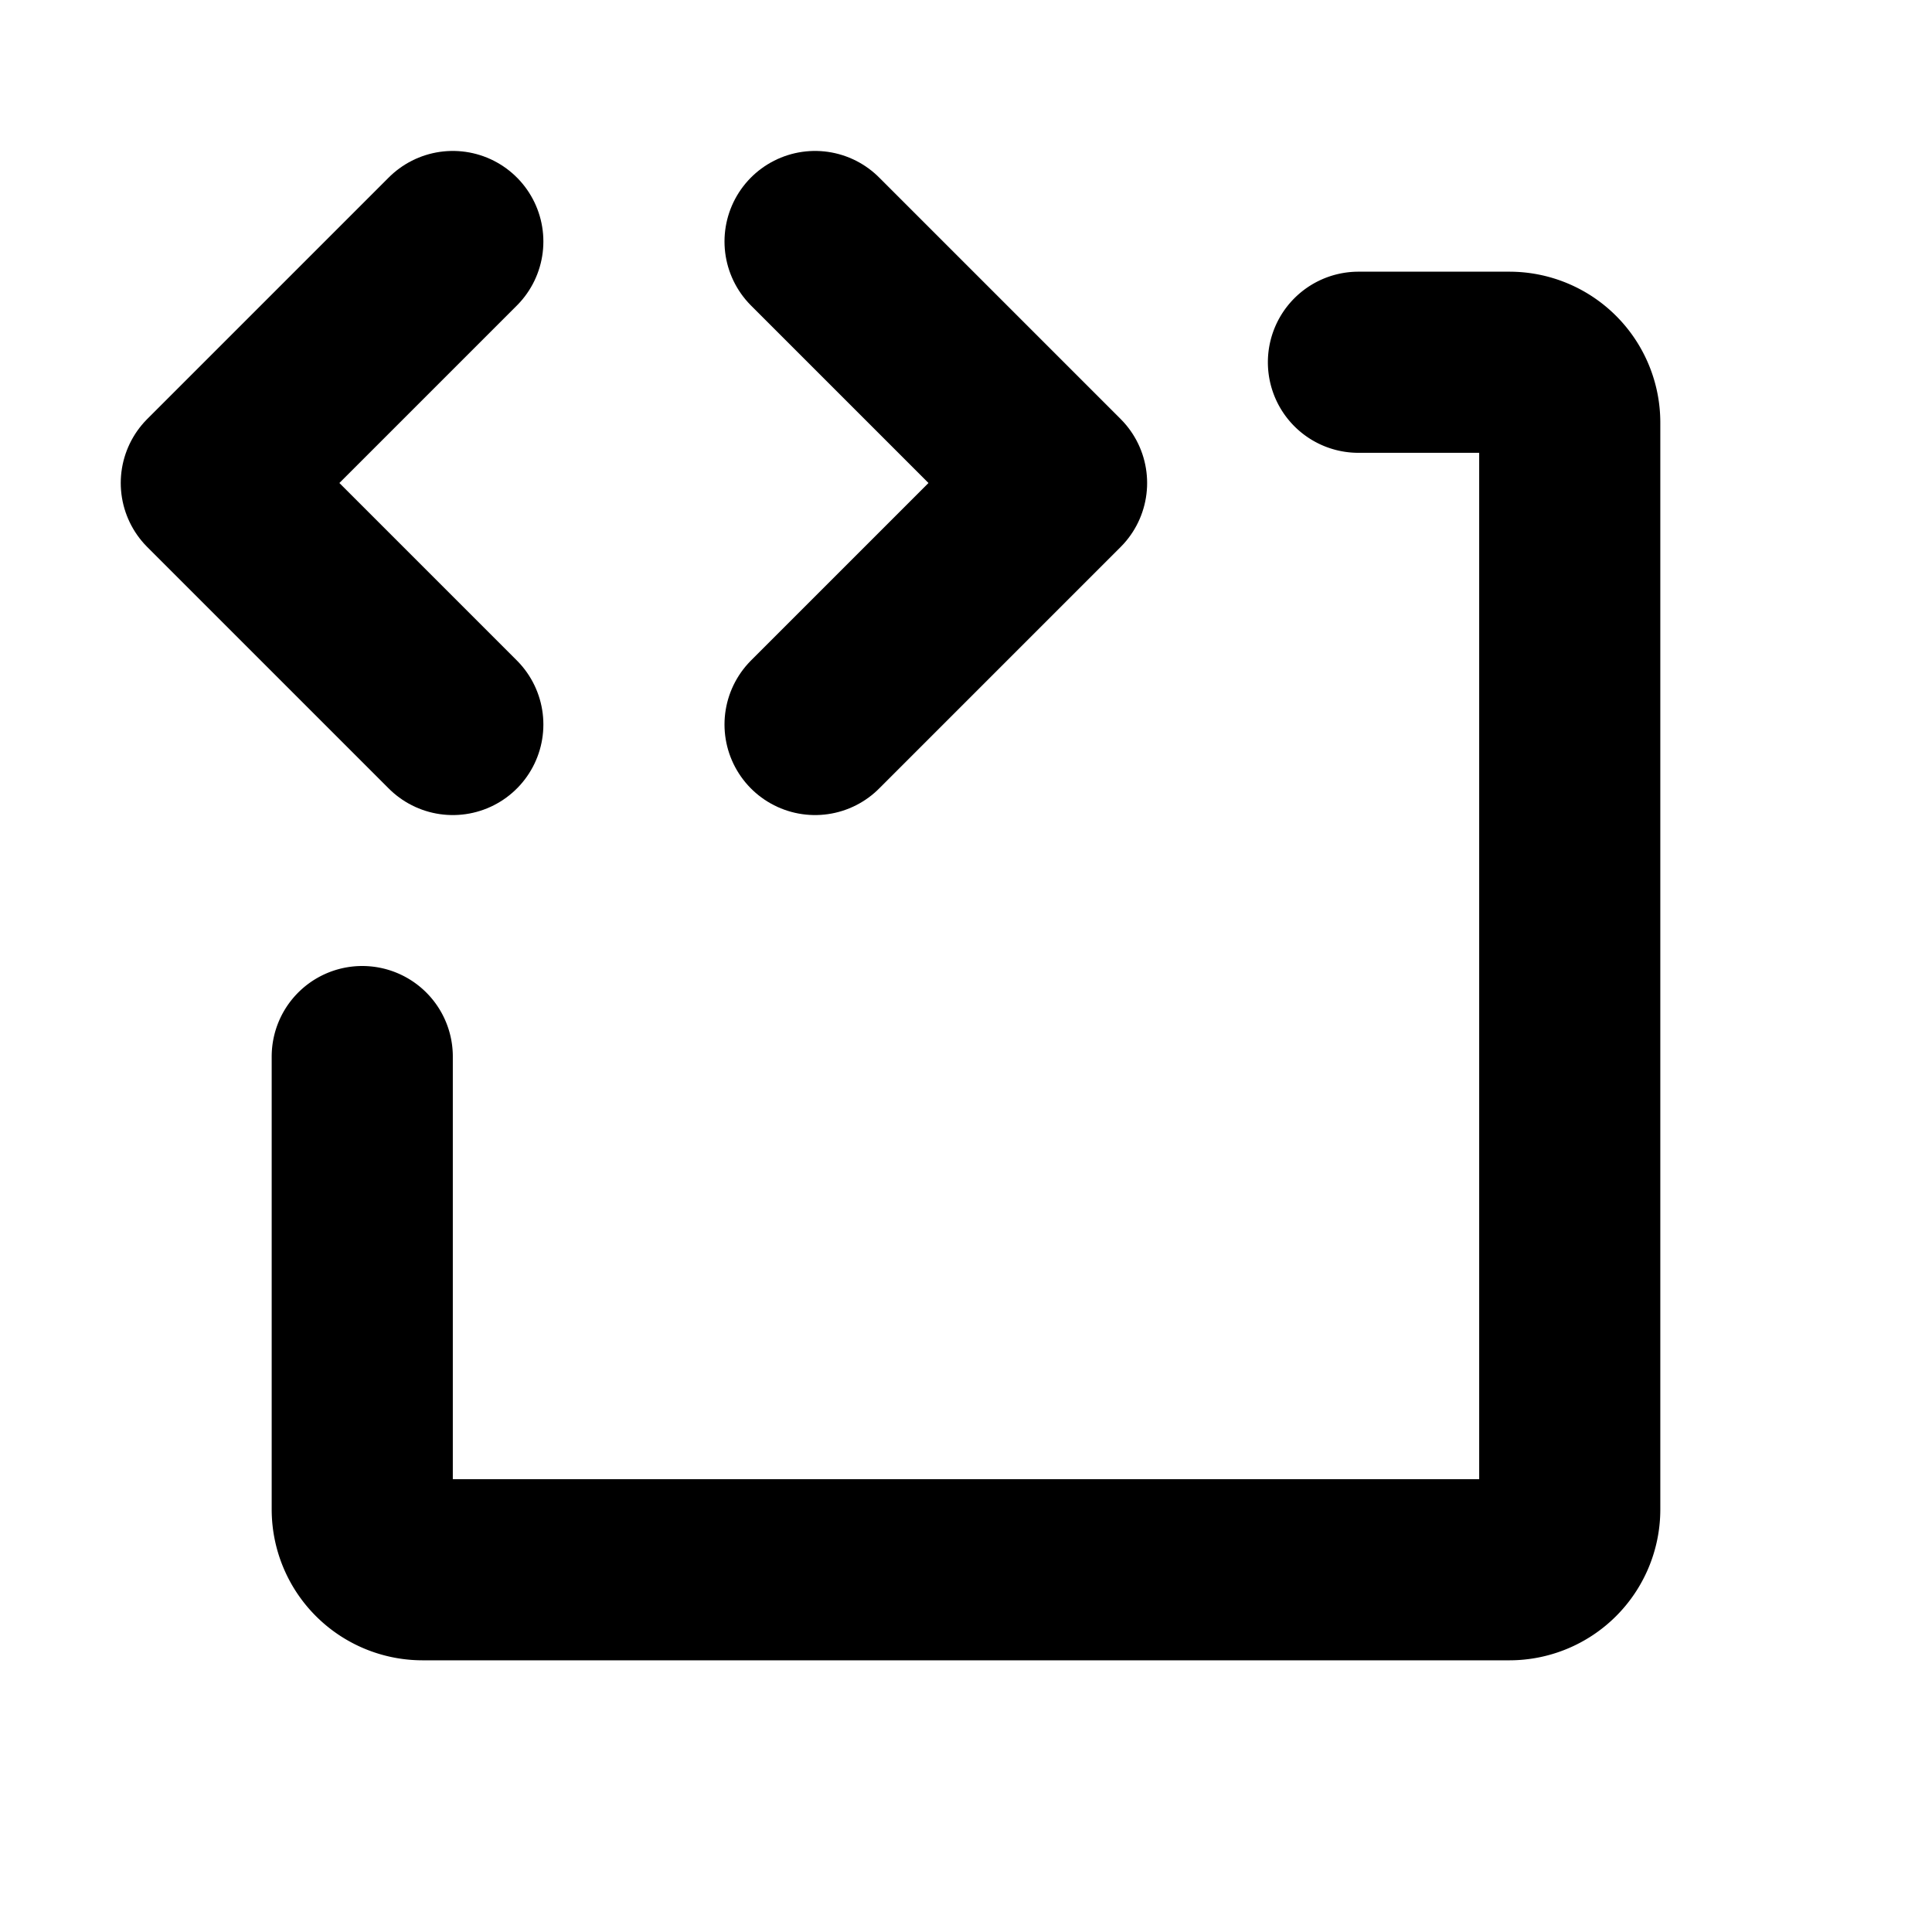
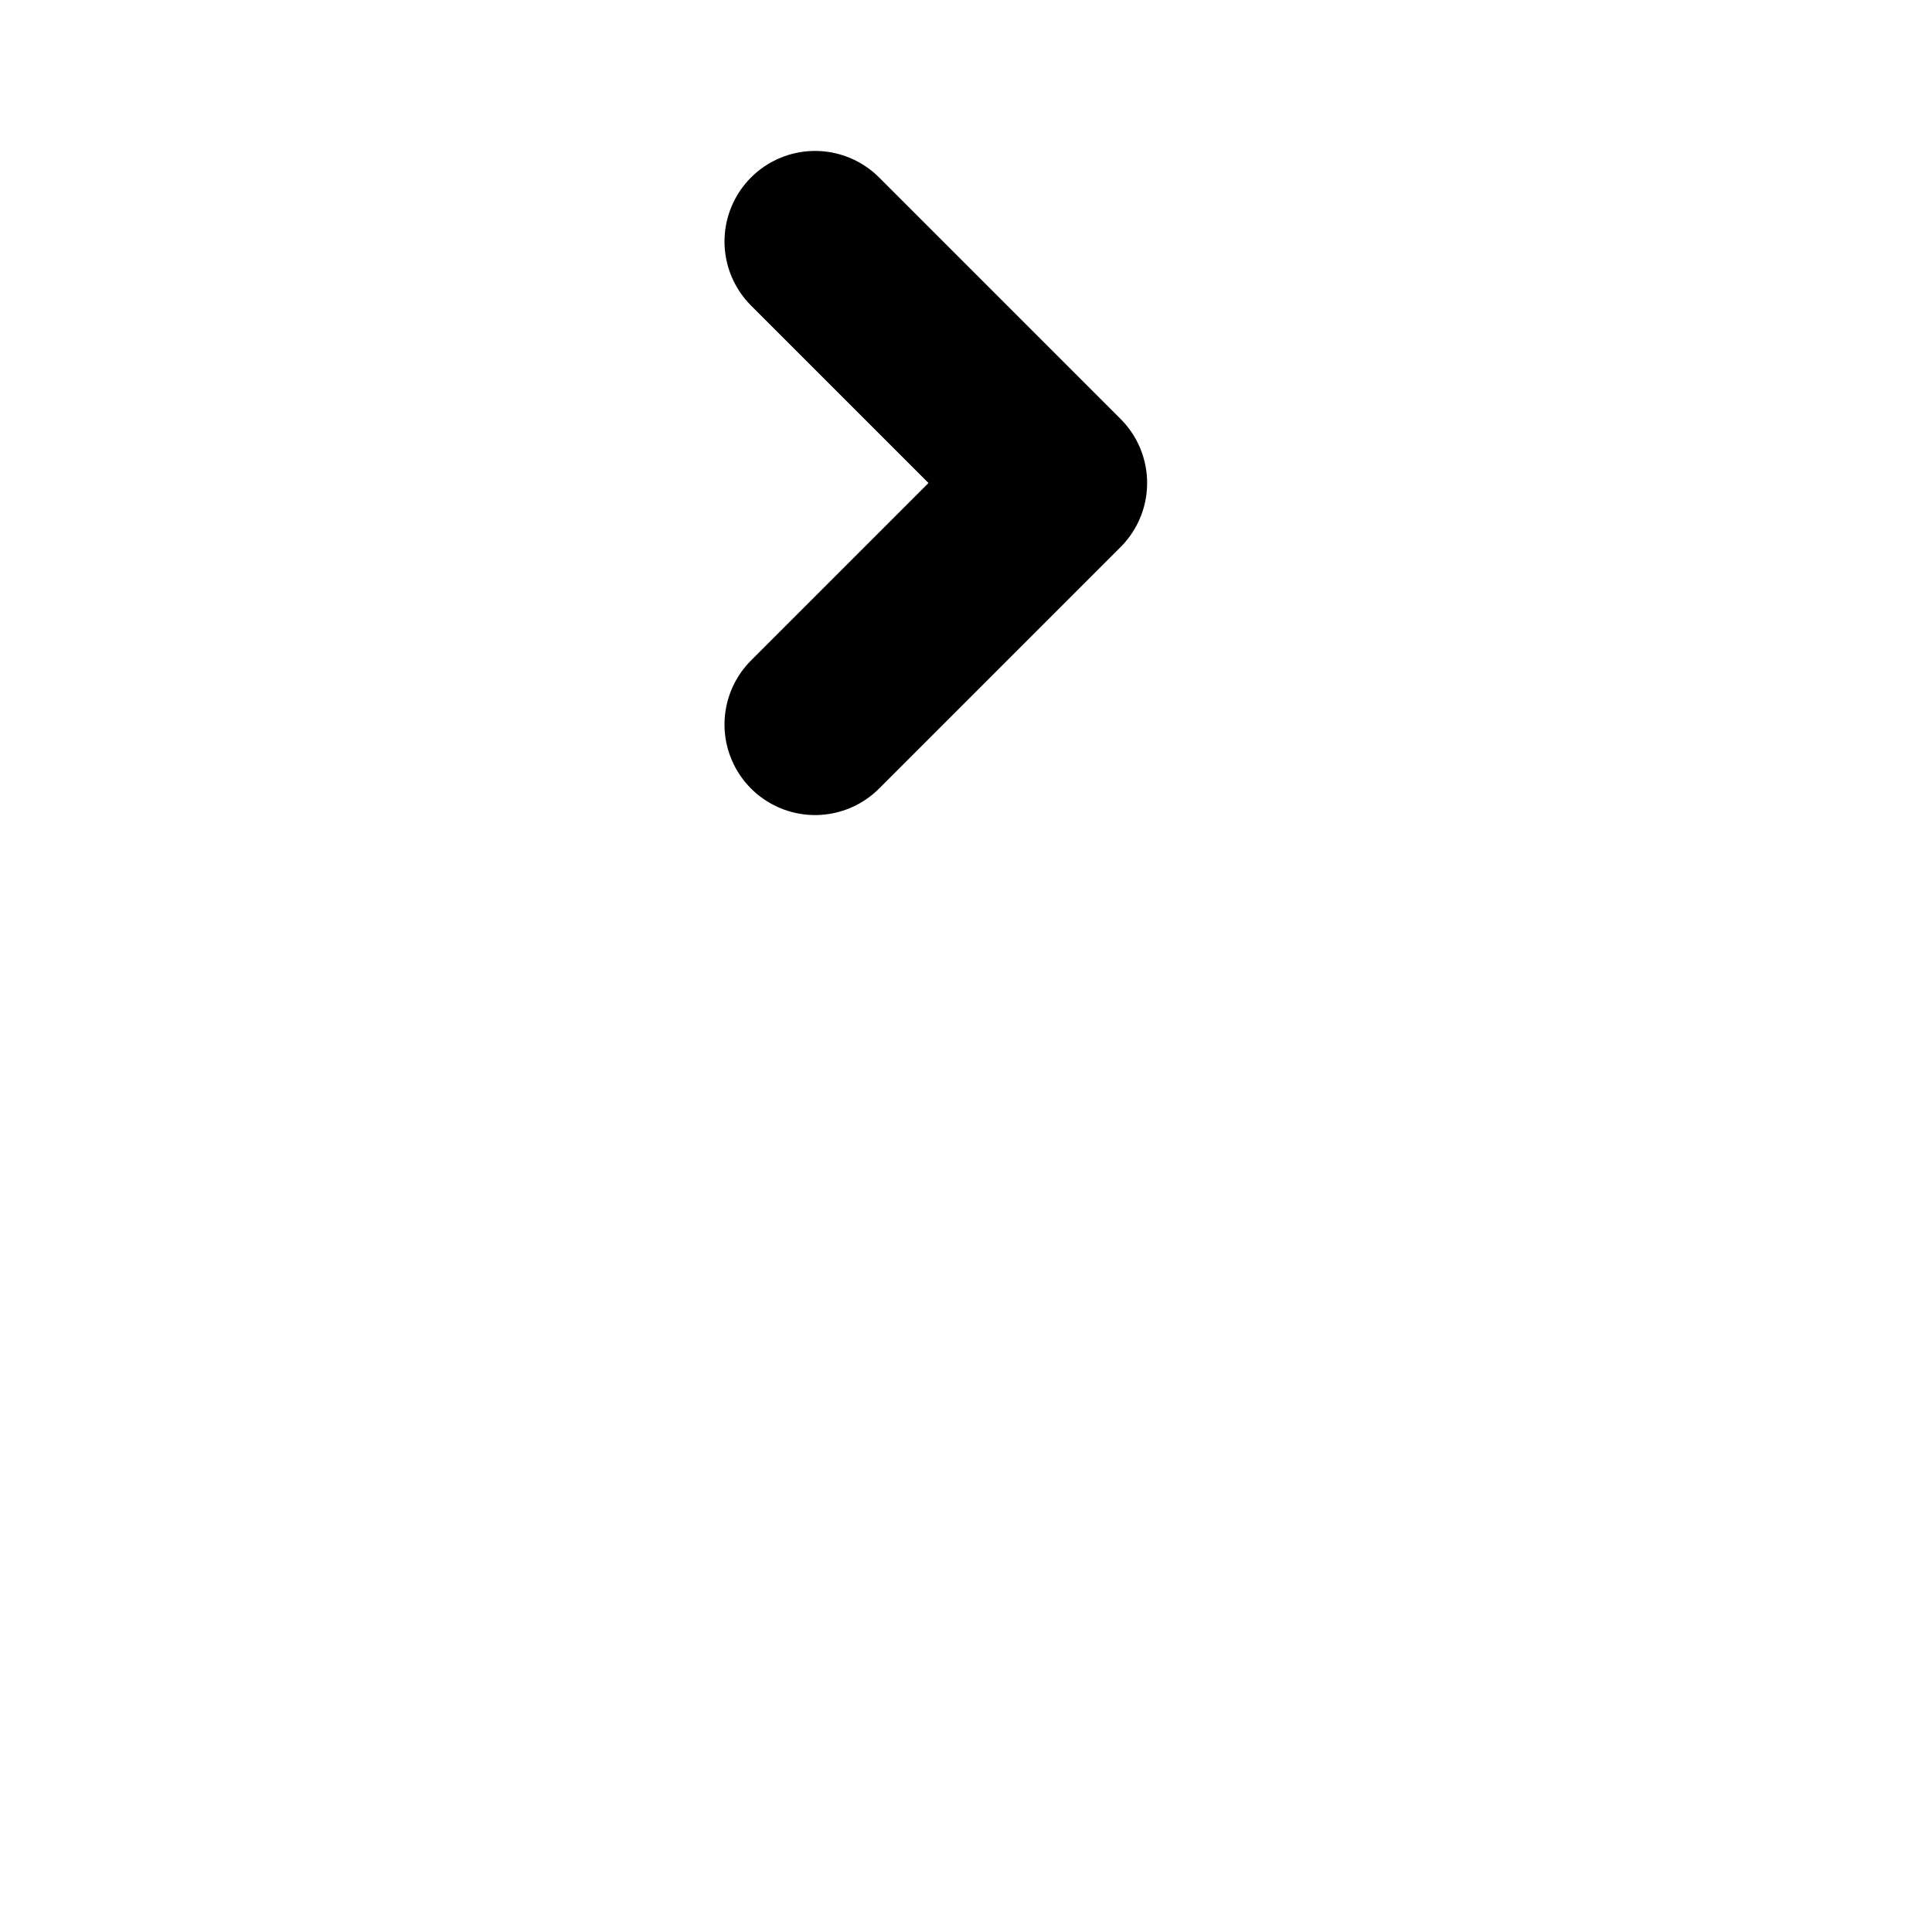
<svg xmlns="http://www.w3.org/2000/svg" viewBox="0 0 256 256">
  <rect width="256" height="256" fill="none" />
-   <polyline points="60 32 28 64 60 96" fill="none" stroke="currentColor" stroke-linecap="round" stroke-linejoin="round" stroke-width="24" />
  <polyline points="108 32 140 64 108 96" fill="none" stroke="currentColor" stroke-linecap="round" stroke-linejoin="round" stroke-width="24" />
-   <path d="M180,48h20a8,8,0,0,1,8,8V200a8,8,0,0,1-8,8H56a8,8,0,0,1-8-8V140" fill="none" stroke="currentColor" stroke-linecap="round" stroke-linejoin="round" stroke-width="24" />
</svg>